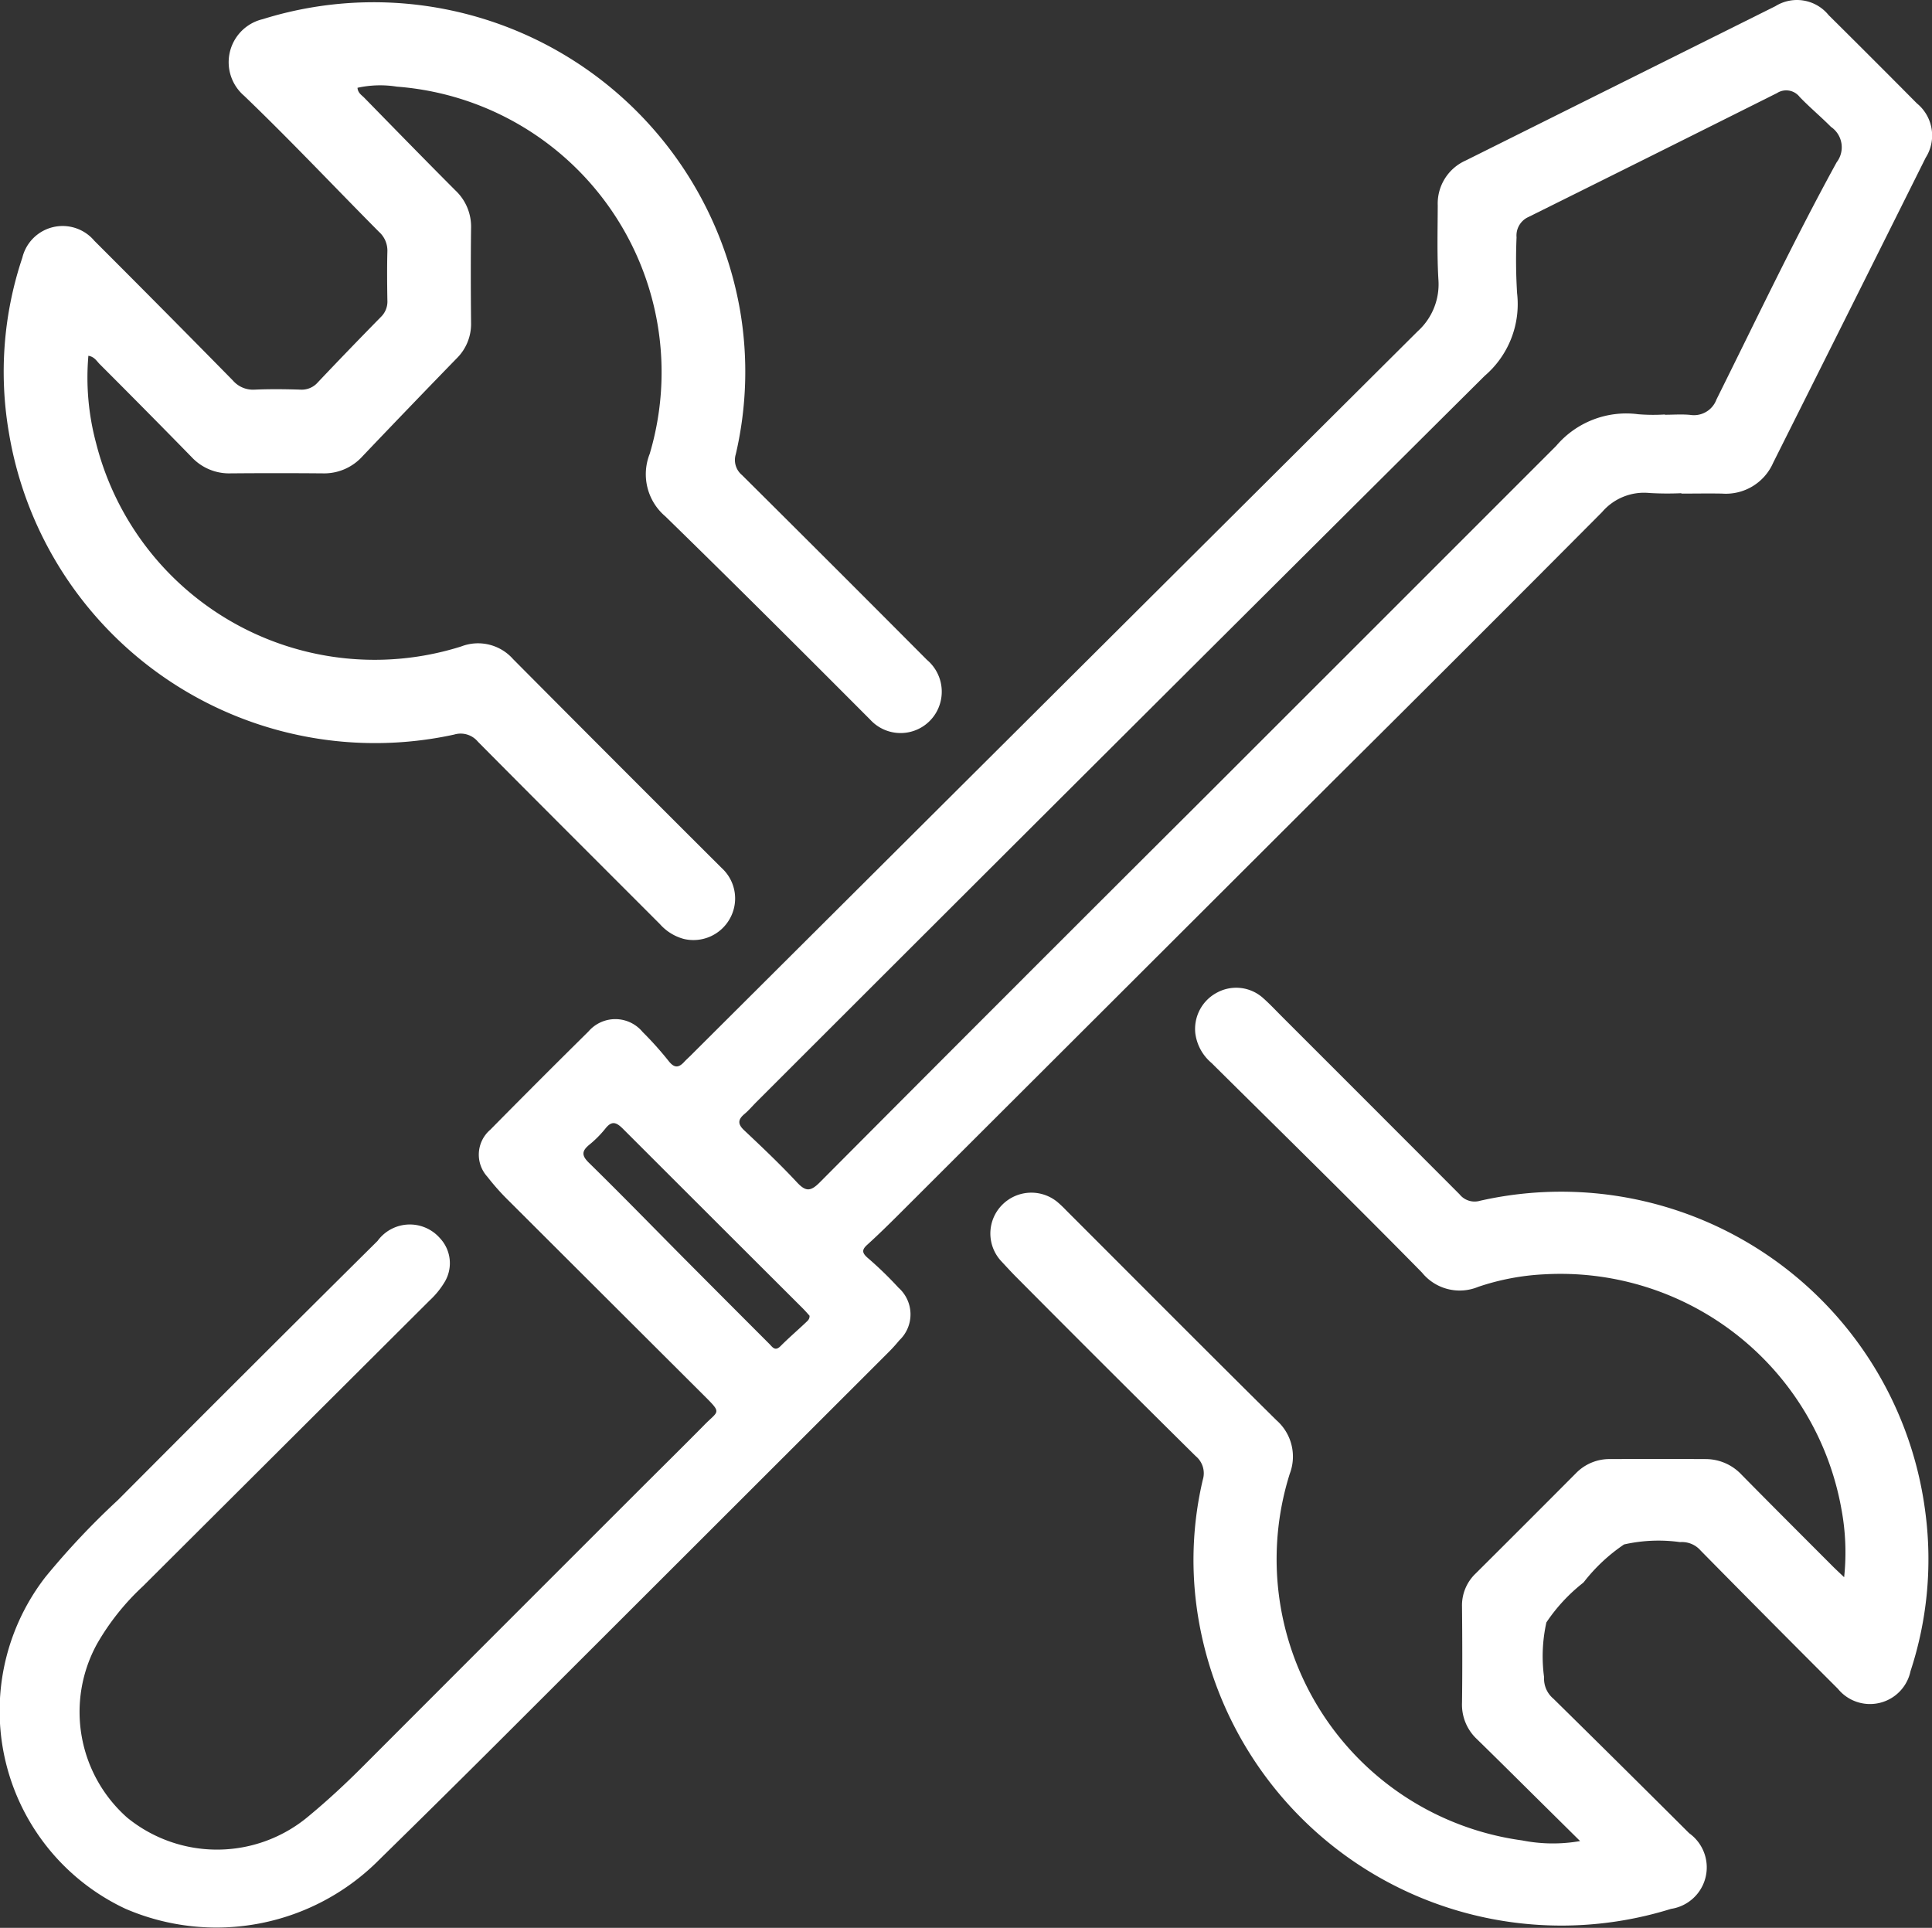
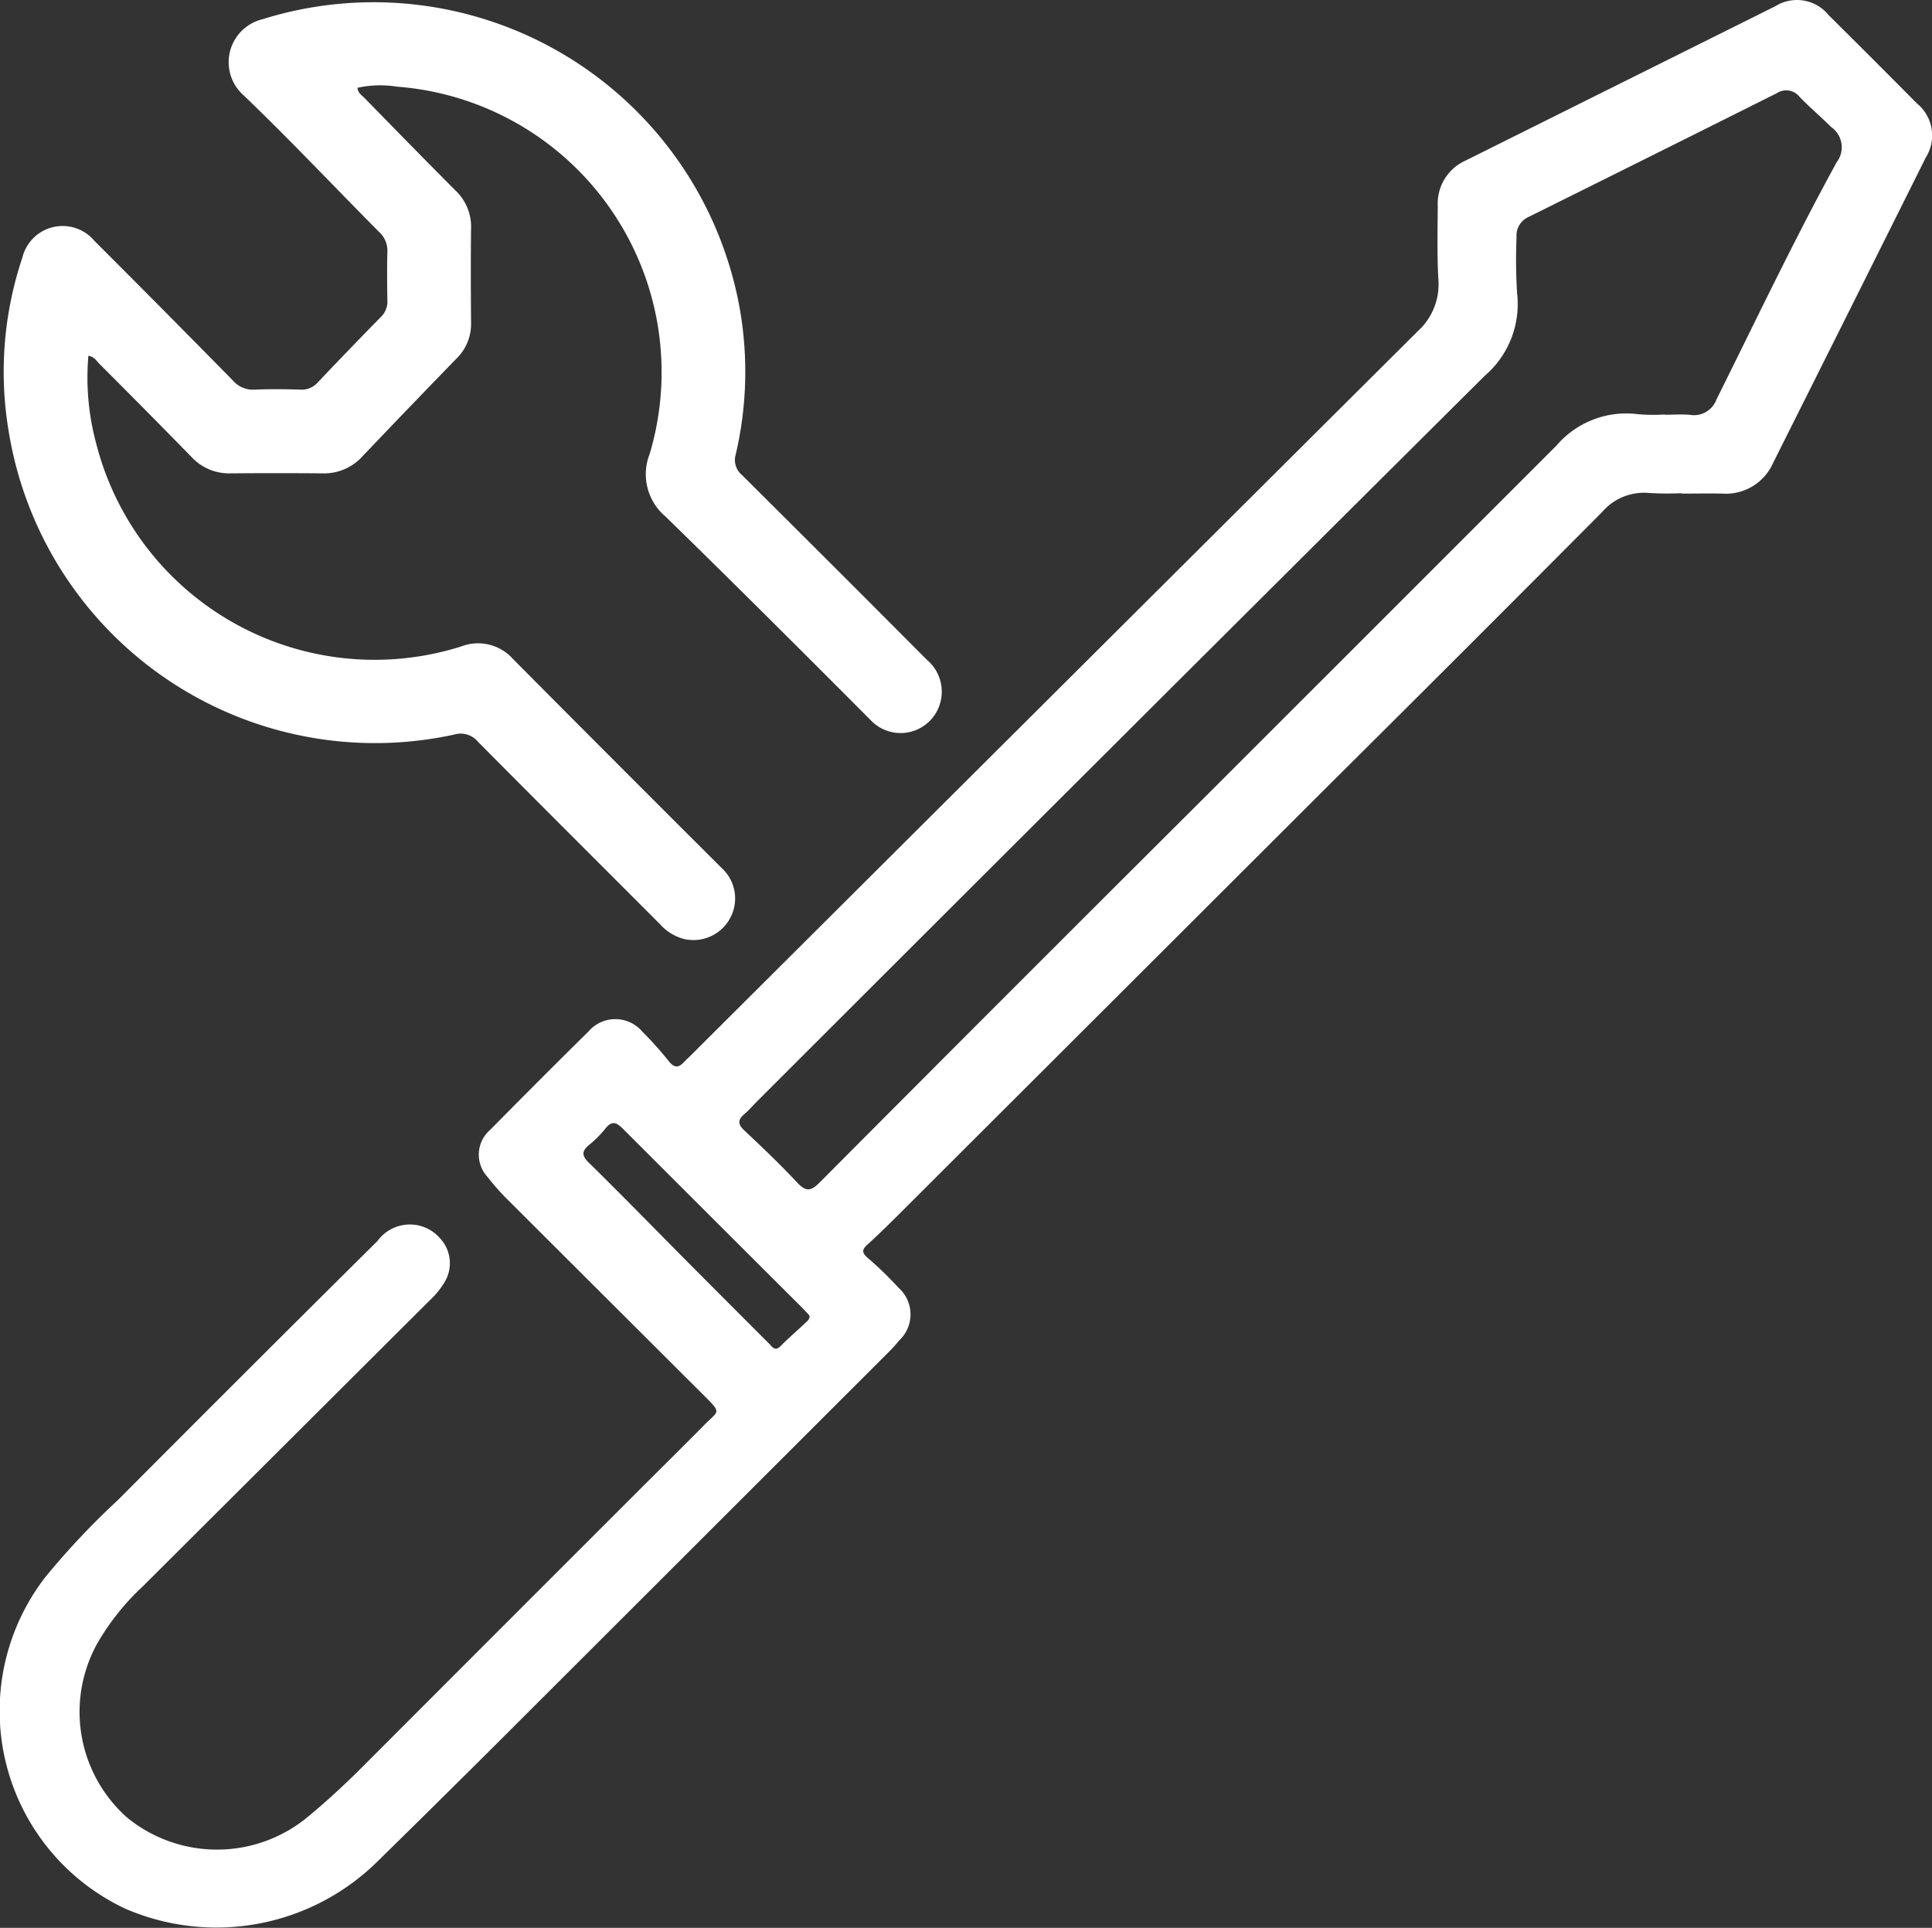
<svg xmlns="http://www.w3.org/2000/svg" width="78.257" height="78.094" viewBox="0 0 78.257 78.094">
  <rect x="0" y="0" width="78.257" height="78.094" fill="#333333" stroke="none" />
  <g id="Gruppe_3436" data-name="Gruppe 3436" transform="translate(352.051 -139.055)">
    <g id="Gruppe_3438" data-name="Gruppe 3438" transform="translate(149.209 -465.322)">
      <path id="Pfad_10804" data-name="Pfad 10804" d="M-433.157,624.356a12.528,12.528,0,0,1-1.289-.008,2.237,2.237,0,0,0-1.921.773q-5.456,5.486-10.945,10.939-8.742,8.728-17.485,17.456c-.438.437-.879.872-1.337,1.287-.221.2-.21.324.01.52a14.705,14.705,0,0,1,1.259,1.218,1.444,1.444,0,0,1,.035,2.128,6.72,6.72,0,0,1-.487.532q-7.844,7.839-15.691,15.675-2.428,2.423-4.878,4.823a9.294,9.294,0,0,1-10.291,2,8.853,8.853,0,0,1-3.237-13.447,31.106,31.106,0,0,1,2.933-3.113q5.24-5.264,10.514-10.494a1.618,1.618,0,0,1,2.524-.115,1.48,1.48,0,0,1,.2,1.769,3.4,3.4,0,0,1-.615.758q-5.809,5.79-11.616,11.58a9.9,9.9,0,0,0-1.855,2.33,5.72,5.72,0,0,0,1.22,7.039,5.759,5.759,0,0,0,7.364-.07c.755-.625,1.473-1.292,2.166-1.986q5.612-5.62,11.23-11.235c.875-.875,1.758-1.743,2.627-2.625.567-.576.712-.451-.017-1.177q-3.944-3.934-7.887-7.868a9.755,9.755,0,0,1-.893-1,1.329,1.329,0,0,1,.12-1.906q1.972-2,3.974-3.977a1.434,1.434,0,0,1,2.194.018,13.785,13.785,0,0,1,1.065,1.19c.223.279.4.263.619.024.081-.089.172-.168.257-.253q14.722-14.674,29.451-29.341a2.567,2.567,0,0,0,.842-2.109c-.058-.994-.03-1.993-.026-2.99a1.906,1.906,0,0,1,1.128-1.82q6.275-3.128,12.551-6.255a1.65,1.65,0,0,1,2.156.366q1.795,1.779,3.574,3.574a1.679,1.679,0,0,1,.355,2.2q-3.081,6.18-6.176,12.354a2.092,2.092,0,0,1-2.067,1.252c-.55-.011-1.1,0-1.651,0Zm-.668-3.189v.011c.344,0,.69-.027,1.031.006a.971.971,0,0,0,1.061-.625c1.6-3.212,3.141-6.458,4.868-9.608a1,1,0,0,0-.231-1.435c-.411-.415-.862-.79-1.267-1.211a.689.689,0,0,0-.917-.158q-5.026,2.517-10.06,5.016a.823.823,0,0,0-.491.827,21.7,21.7,0,0,0,.022,2.267,3.826,3.826,0,0,1-1.315,3.347q-14.776,14.695-29.512,29.43c-.158.158-.3.33-.474.474-.271.229-.269.412,0,.662.726.683,1.451,1.371,2.13,2.1.353.379.549.381.923.006q7.641-7.678,15.315-15.324,7.261-7.256,14.518-14.515a3.721,3.721,0,0,1,3.32-1.28A7.47,7.47,0,0,0-433.825,621.167Zm-34.643,36.51c-.087-.1-.186-.211-.294-.319q-3.629-3.62-7.254-7.244c-.27-.271-.456-.36-.725-.017a4.348,4.348,0,0,1-.654.656c-.3.251-.314.429-.014.723,1.275,1.25,2.522,2.529,3.781,3.8q1.762,1.772,3.529,3.539c.125.125.231.316.452.094.326-.328.678-.63,1.014-.947C-468.561,657.889-468.464,657.831-468.468,657.677Z" fill="#fff" />
-       <path id="Pfad_10805" data-name="Pfad 10805" d="M-289.179,826.68l-1.51-1.494c-.888-.878-1.772-1.76-2.666-2.632a1.912,1.912,0,0,1-.607-1.472c.017-1.3.012-2.6,0-3.9a1.78,1.78,0,0,1,.553-1.341q2.036-2.026,4.062-4.062a1.89,1.89,0,0,1,1.391-.573q1.924-.009,3.847,0a1.994,1.994,0,0,1,1.468.63c1.227,1.246,2.464,2.481,3.7,3.719.126.126.258.247.457.437a9.5,9.5,0,0,0-.107-2.743,11.559,11.559,0,0,0-12.025-9.528,9.8,9.8,0,0,0-2.691.509,1.964,1.964,0,0,1-2.277-.58c-2.812-2.861-5.678-5.669-8.528-8.493a1.885,1.885,0,0,1-.653-1.2,1.663,1.663,0,0,1,.892-1.654,1.631,1.631,0,0,1,1.861.234c.273.243.524.512.783.771q3.586,3.584,7.168,7.174a.78.78,0,0,0,.826.261,14.873,14.873,0,0,1,18.05,12.692,14.519,14.519,0,0,1-.61,6.361,1.677,1.677,0,0,1-2.941.716q-2.792-2.789-5.56-5.6a1,1,0,0,0-.832-.342,6.342,6.342,0,0,0-2.27.094,7.075,7.075,0,0,0-1.628,1.523l-.035.035a6.95,6.95,0,0,0-1.483,1.6,6.307,6.307,0,0,0-.094,2.219,1.056,1.056,0,0,0,.377.871q2.759,2.715,5.5,5.45a1.7,1.7,0,0,1-.736,3.065,14.909,14.909,0,0,1-19.226-12.319,14.2,14.2,0,0,1,.26-5.059.9.9,0,0,0-.286-.962q-3.64-3.6-7.249-7.234c-.211-.211-.413-.432-.616-.651a1.646,1.646,0,0,1-.009-2.258,1.662,1.662,0,0,1,2.263-.159,4.659,4.659,0,0,1,.362.343c2.838,2.837,5.668,5.683,8.52,8.505a1.957,1.957,0,0,1,.538,2.17,11.5,11.5,0,0,0,9.417,14.851A6.38,6.38,0,0,0-289.179,826.68Z" transform="translate(-148.078 -147.724)" fill="#fff" />
      <path id="Pfad_10806" data-name="Pfad 10806" d="M-486.2,608.23c.016.219.178.3.289.419,1.222,1.25,2.441,2.5,3.677,3.739a2.012,2.012,0,0,1,.634,1.529c-.016,1.278-.012,2.555,0,3.833a1.958,1.958,0,0,1-.589,1.448q-1.915,1.97-3.81,3.961a2.09,2.09,0,0,1-1.613.69q-1.866-.016-3.731,0a2.073,2.073,0,0,1-1.576-.659q-1.85-1.893-3.723-3.765c-.124-.124-.215-.3-.459-.339a10.241,10.241,0,0,0,.312,3.537A11.638,11.638,0,0,0-482,630.861a1.893,1.893,0,0,1,2.1.51q4.212,4.239,8.444,8.458a1.671,1.671,0,0,1,.329,2.074,1.687,1.687,0,0,1-1.855.806,1.976,1.976,0,0,1-.968-.6c-2.458-2.463-4.924-4.918-7.373-7.39a.908.908,0,0,0-.964-.288,15.034,15.034,0,0,1-18.037-12.251,14.532,14.532,0,0,1,.548-7.068,1.679,1.679,0,0,1,2.917-.684q2.818,2.816,5.61,5.658a1.076,1.076,0,0,0,.881.372c.621-.027,1.244-.02,1.865,0a.865.865,0,0,0,.7-.3q1.265-1.336,2.555-2.649a.868.868,0,0,0,.258-.676c-.011-.655-.017-1.312,0-1.967a1.017,1.017,0,0,0-.34-.8c-1.823-1.837-3.6-3.724-5.466-5.515a1.791,1.791,0,0,1,.755-3.1A15.066,15.066,0,0,1-470.7,617.271a14.716,14.716,0,0,1-.178,5.805.793.793,0,0,0,.253.843q3.756,3.732,7.491,7.485a1.687,1.687,0,0,1,.389,2.106,1.666,1.666,0,0,1-2.685.319c-2.753-2.761-5.511-5.517-8.3-8.237a2.238,2.238,0,0,1-.634-2.534,11.6,11.6,0,0,0-10.243-14.874A4.271,4.271,0,0,0-486.2,608.23Z" transform="translate(-0.579 -0.297)" fill="#fff" />
    </g>
  </g>
</svg>